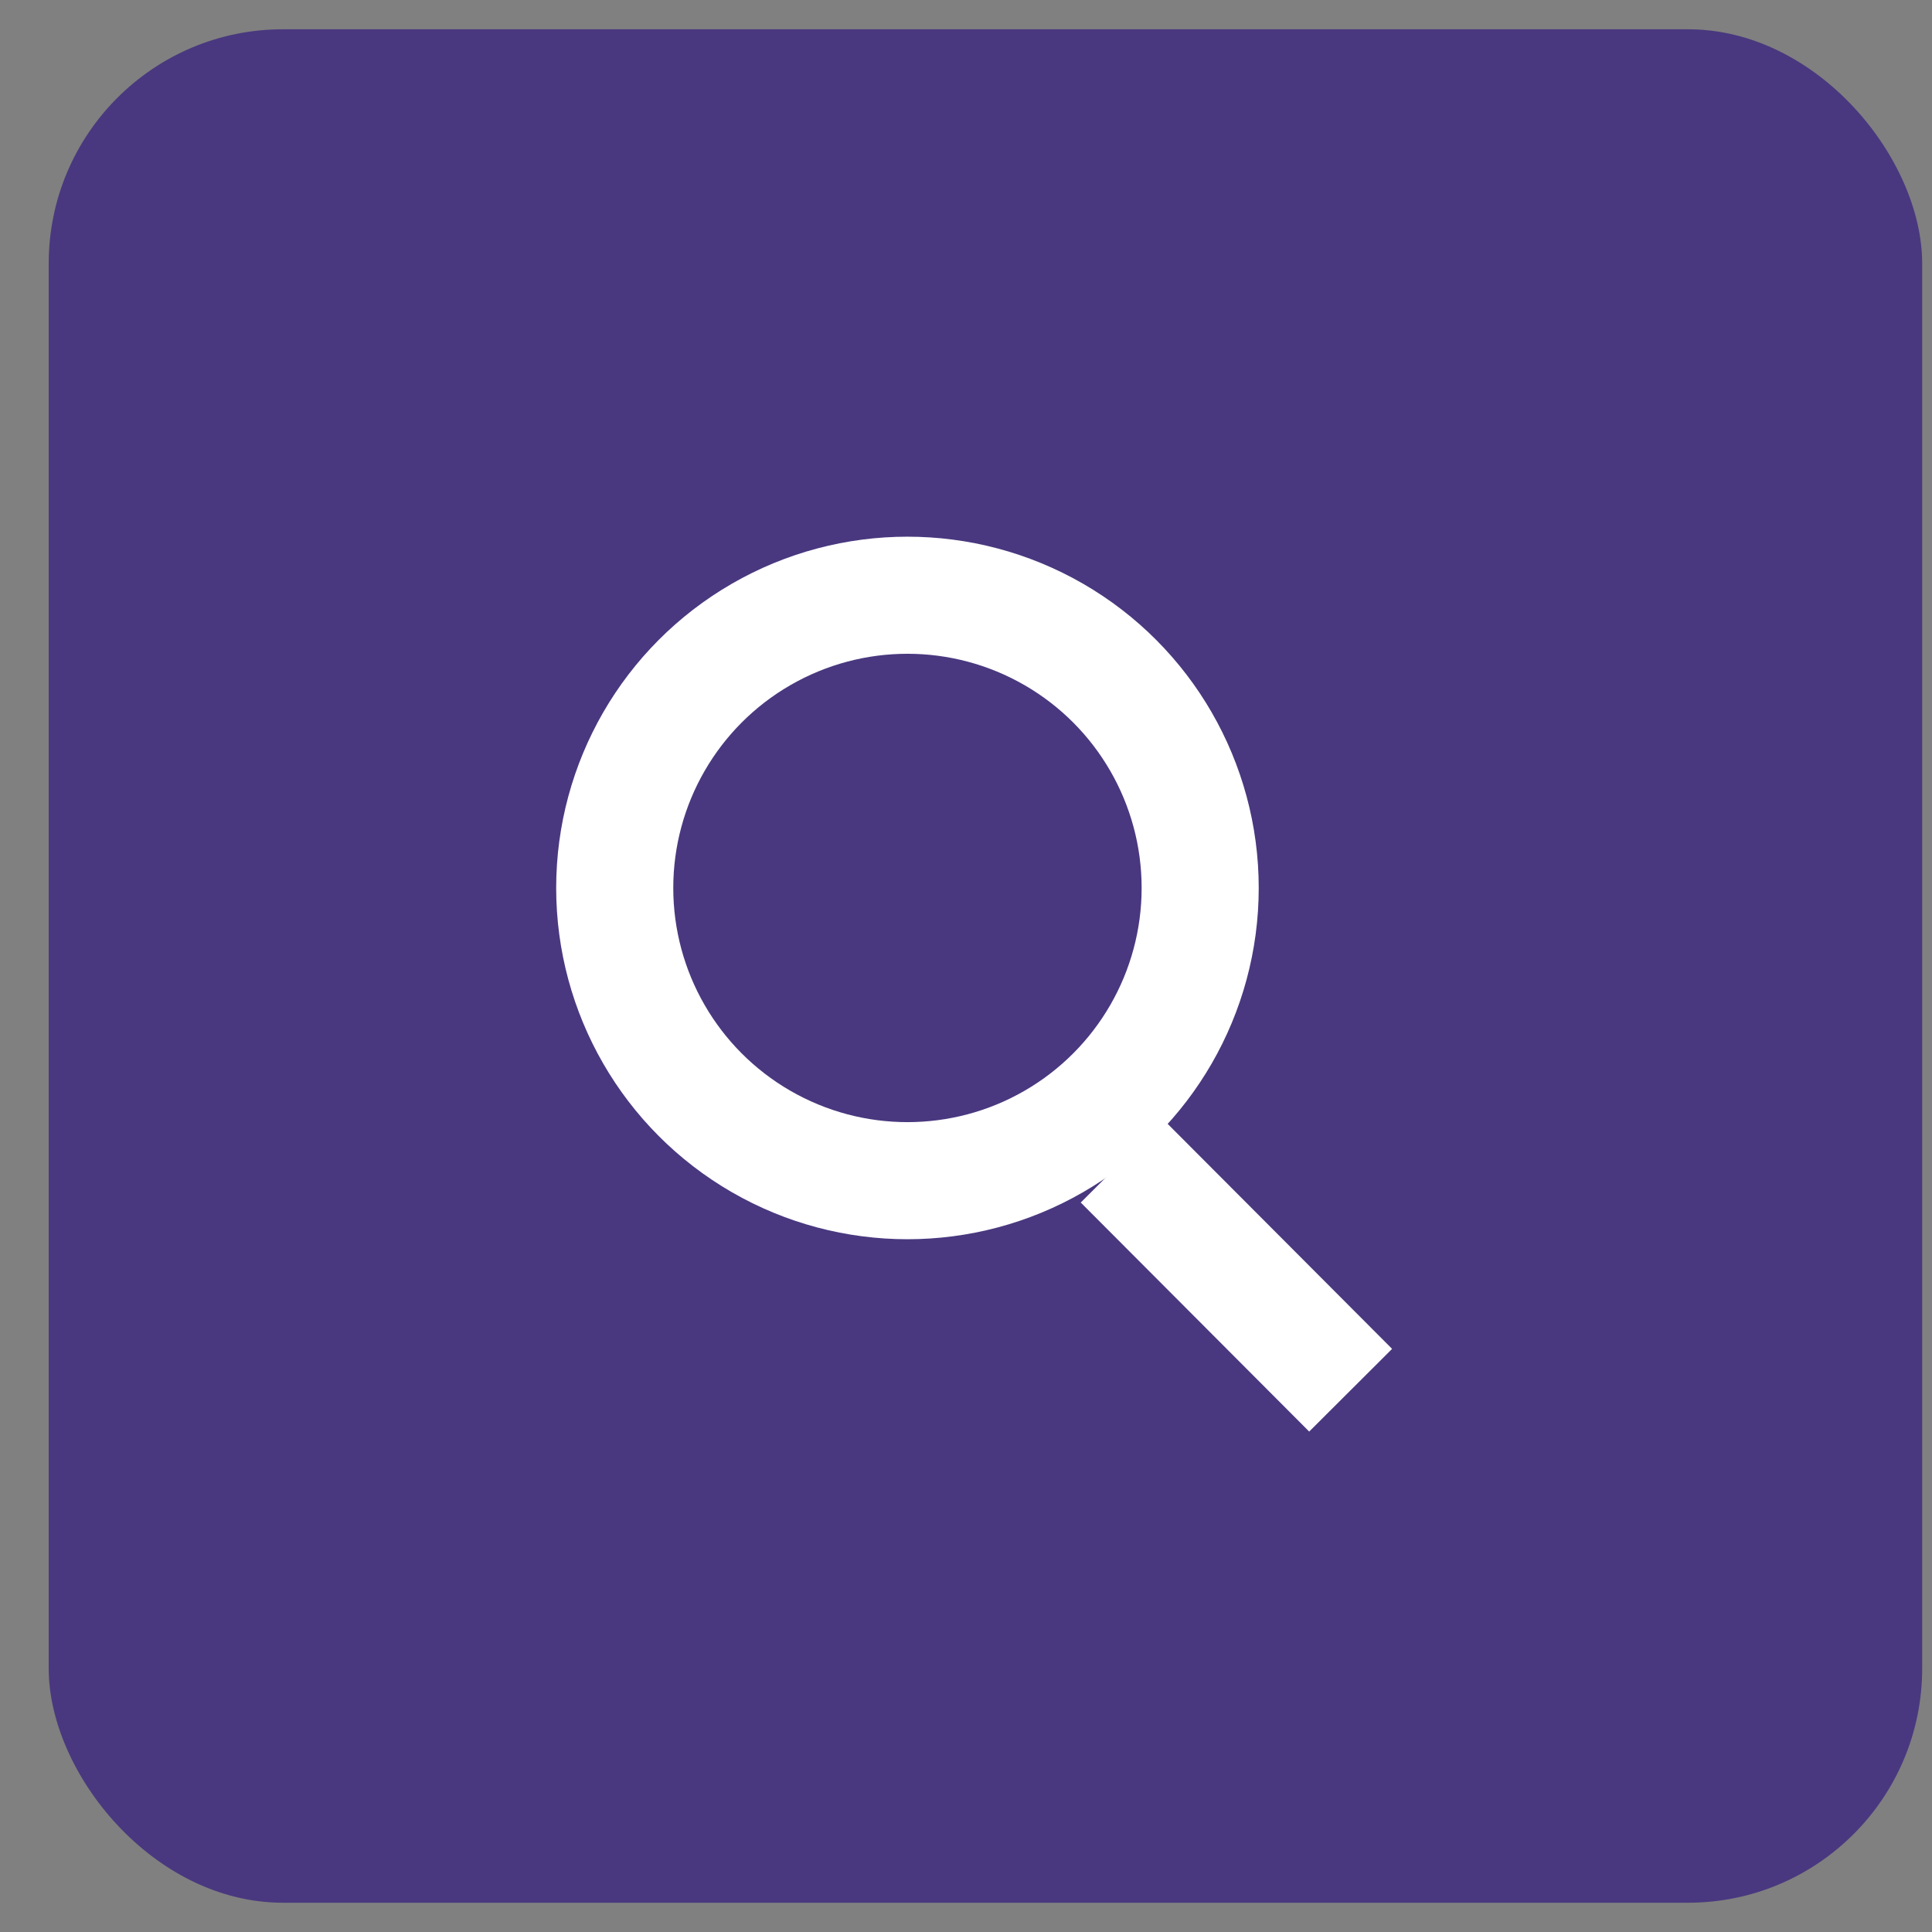
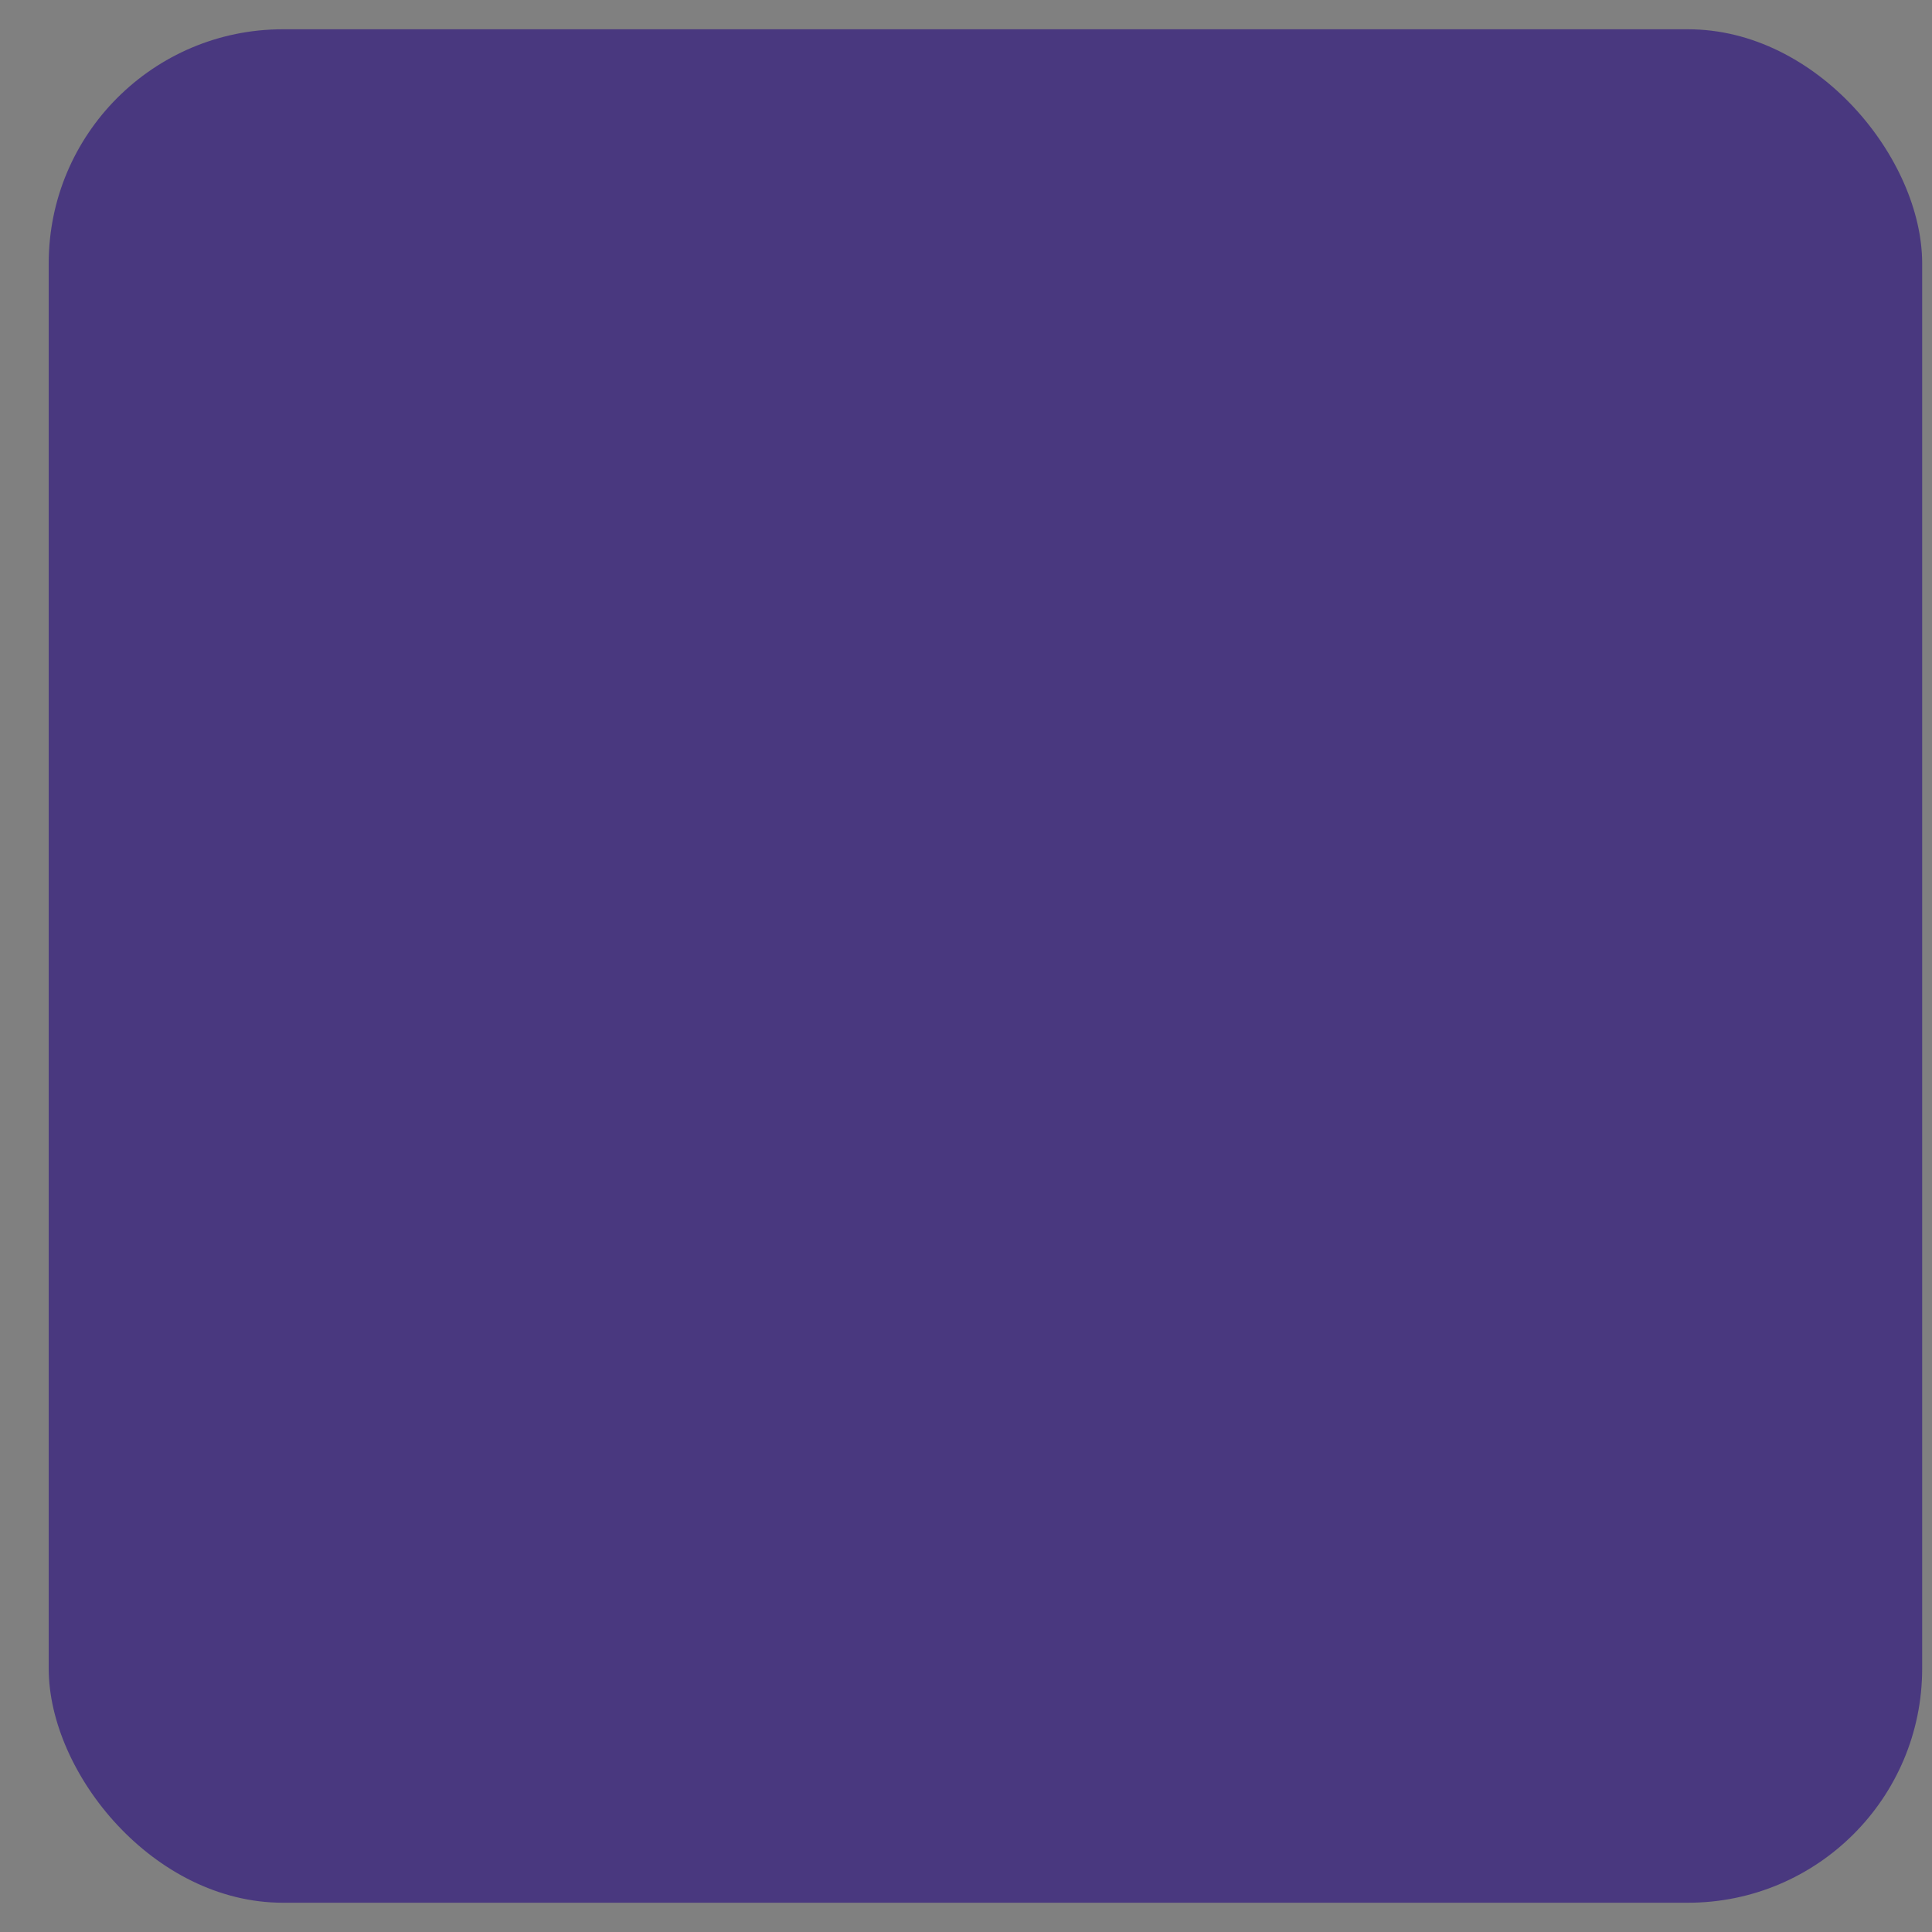
<svg xmlns="http://www.w3.org/2000/svg" width="33" height="33" viewBox="0 0 33 33" fill="none">
  <rect x="0" y="0" width="33" height="33" fill="#808080" stroke="none" />
  <rect x="0.832" y="0.5" width="32" height="32" rx="4" fill="#49387F" />
  <g clip-path="url(#clip0_4344_2045)">
    <circle cx="15.5" cy="15.167" r="5" stroke="white" stroke-width="2" />
-     <path d="M19.168 19.834L23.07 23.746" stroke="white" stroke-width="2" />
  </g>
  <defs>
    <clipPath id="clip0_4344_2045">
-       <rect width="16" height="16" fill="white" transform="translate(8.832 8.5)" />
-     </clipPath>
+       </clipPath>
  </defs>
</svg>